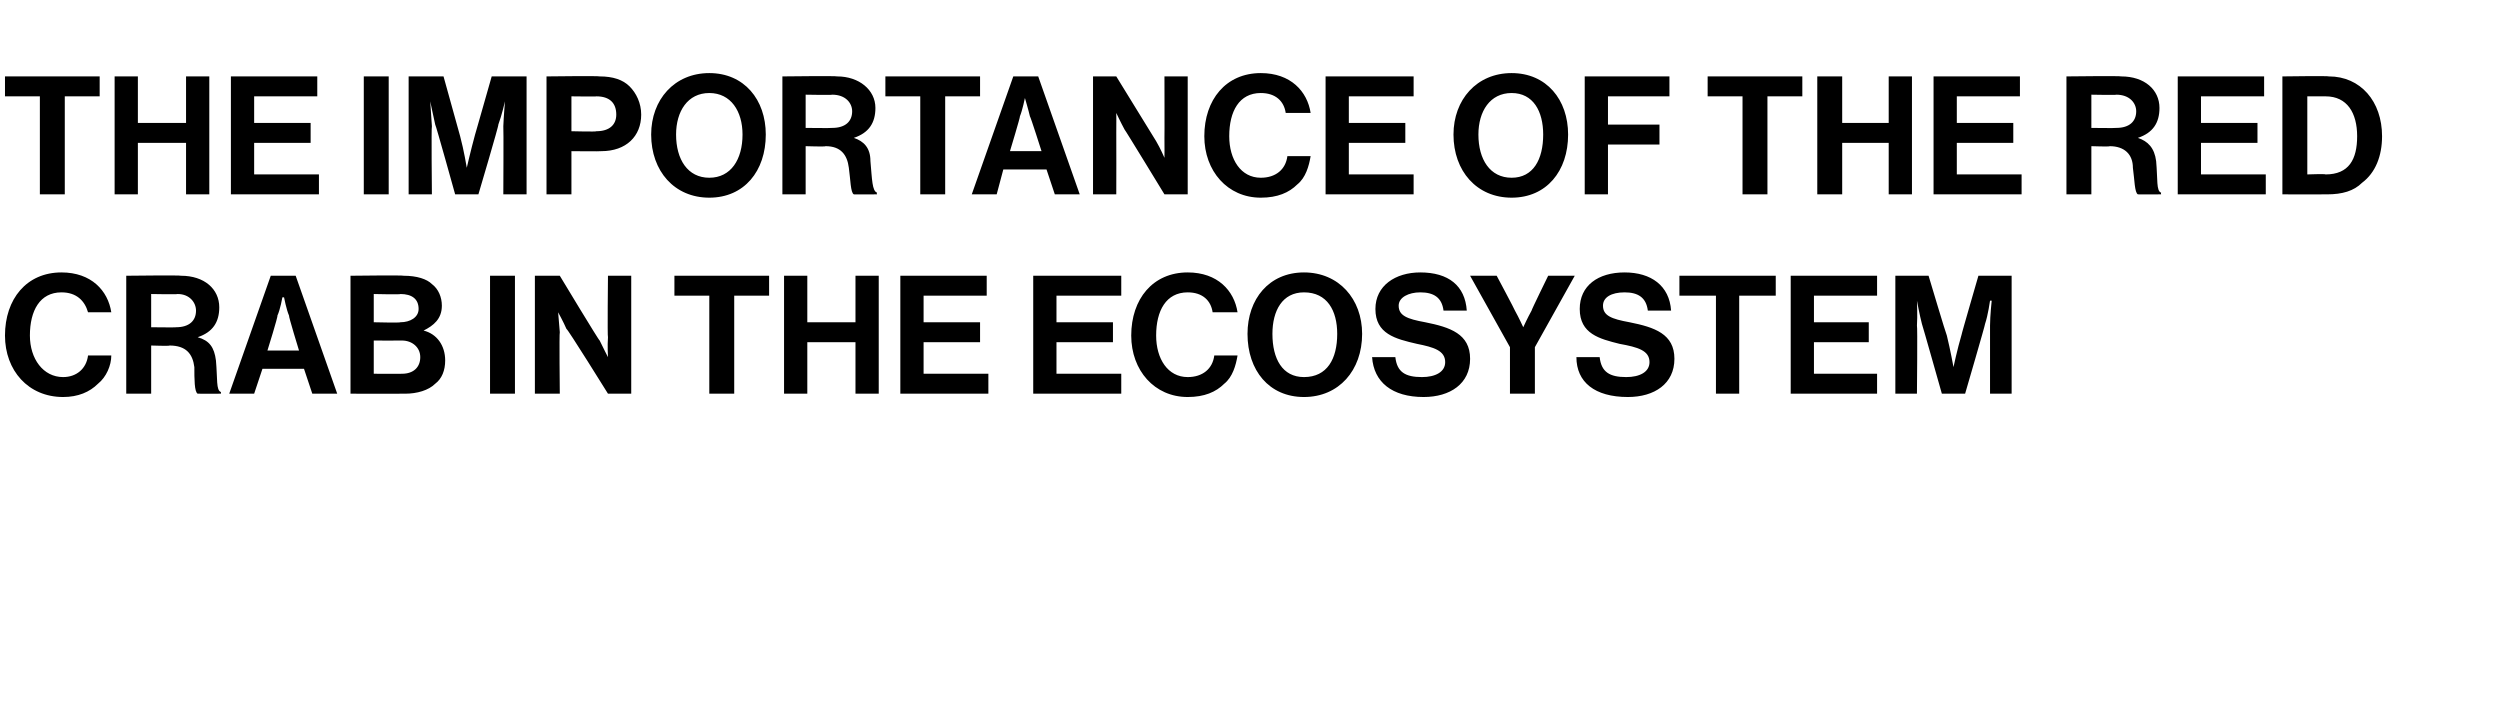
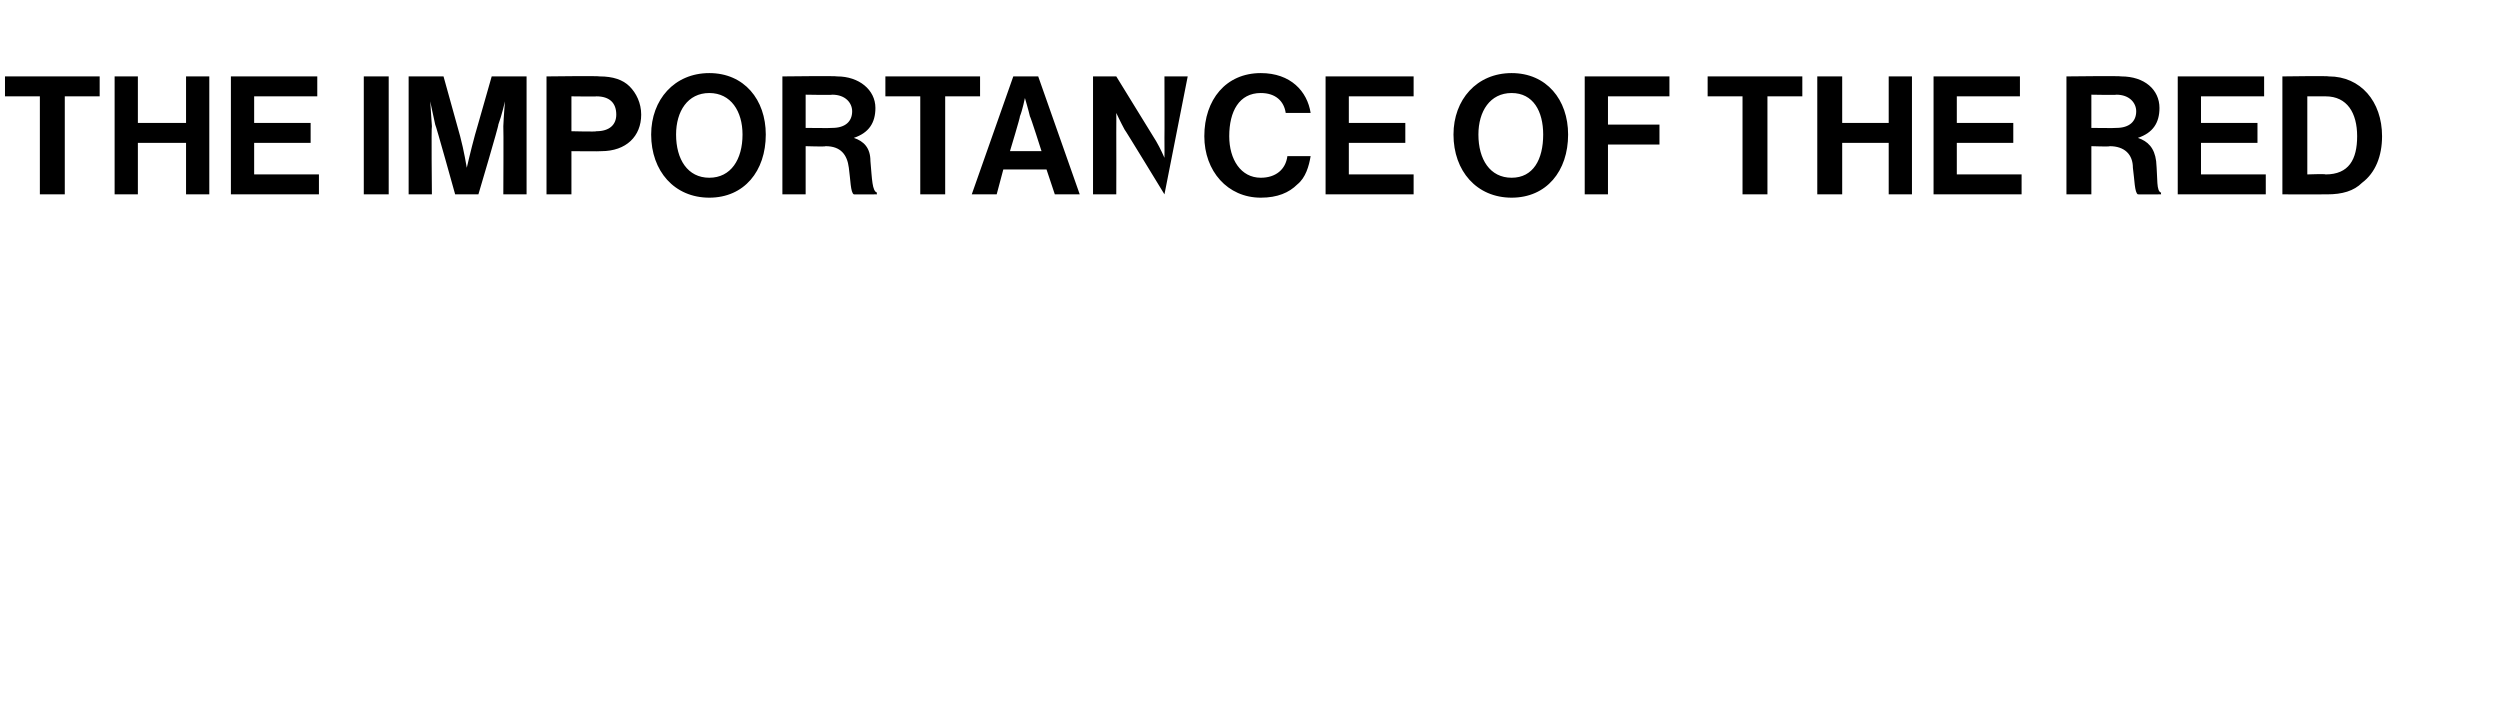
<svg xmlns="http://www.w3.org/2000/svg" version="1.1" width="150.5px" height="42.3px" viewBox="0 -4 150.5 42.3" style="top:-4px">
  <desc>The Importance of the Red Crab in the Ecosystem</desc>
  <defs />
  <g id="Polygon24116">
-     <path d="M 0.3 16.2 C 0.3 14 1.6 12.4 3.7 12.4 C 5.5 12.4 6.5 13.5 6.7 14.8 C 6.7 14.8 5.3 14.8 5.3 14.8 C 5.1 14.1 4.6 13.6 3.7 13.6 C 2.4 13.6 1.8 14.7 1.8 16.2 C 1.8 17.6 2.6 18.7 3.8 18.7 C 4.6 18.7 5.2 18.2 5.3 17.4 C 5.3 17.4 6.7 17.4 6.7 17.4 C 6.7 18 6.4 18.7 5.9 19.1 C 5.4 19.6 4.7 19.9 3.8 19.9 C 1.7 19.9 0.3 18.3 0.3 16.2 Z M 7.6 12.6 C 7.6 12.6 10.91 12.56 10.9 12.6 C 12.3 12.6 13.2 13.4 13.2 14.5 C 13.2 15.4 12.8 16 11.9 16.3 C 11.9 16.3 11.9 16.3 11.9 16.3 C 12.6 16.5 12.9 16.9 13 17.7 C 13.1 18.8 13 19.5 13.3 19.6 C 13.3 19.64 13.3 19.7 13.3 19.7 C 13.3 19.7 11.91 19.71 11.9 19.7 C 11.7 19.6 11.7 18.8 11.7 18.1 C 11.6 17.3 11.2 16.8 10.2 16.8 C 10.25 16.84 9.1 16.8 9.1 16.8 L 9.1 19.7 L 7.6 19.7 L 7.6 12.6 Z M 9.1 15.7 C 9.1 15.7 10.62 15.72 10.6 15.7 C 11.4 15.7 11.8 15.3 11.8 14.7 C 11.8 14.2 11.4 13.7 10.7 13.7 C 10.66 13.73 9.1 13.7 9.1 13.7 L 9.1 15.7 Z M 16.3 12.6 L 17.8 12.6 L 20.3 19.7 L 18.8 19.7 L 18.3 18.2 L 15.8 18.2 L 15.3 19.7 L 13.8 19.7 L 16.3 12.6 Z M 16.1 17.1 L 18 17.1 C 18 17.1 17.36 15.02 17.4 15 C 17.24 14.64 17.1 13.9 17.1 13.9 L 17 13.9 C 17 13.9 16.87 14.64 16.7 15 C 16.75 15.02 16.1 17.1 16.1 17.1 Z M 21.1 12.6 C 21.1 12.6 24.3 12.56 24.3 12.6 C 25.1 12.6 25.7 12.8 26 13.1 C 26.4 13.4 26.6 13.9 26.6 14.4 C 26.6 15.2 26.1 15.6 25.5 15.9 C 25.5 15.9 25.5 15.9 25.5 15.9 C 26.3 16.1 26.8 16.8 26.8 17.7 C 26.8 18.3 26.6 18.8 26.2 19.1 C 25.8 19.5 25.1 19.7 24.4 19.7 C 24.38 19.71 21.1 19.7 21.1 19.7 L 21.1 12.6 Z M 22.5 18.5 C 22.5 18.5 24.22 18.51 24.2 18.5 C 24.9 18.5 25.3 18.1 25.3 17.5 C 25.3 16.9 24.8 16.5 24.2 16.5 C 24.18 16.51 22.5 16.5 22.5 16.5 L 22.5 18.5 Z M 24.1 15.4 C 24.7 15.4 25.2 15.1 25.2 14.6 C 25.2 14 24.8 13.7 24.1 13.7 C 24.15 13.74 22.5 13.7 22.5 13.7 L 22.5 15.4 C 22.5 15.4 24.12 15.44 24.1 15.4 Z M 29.5 12.6 L 31 12.6 L 31 19.7 L 29.5 19.7 L 29.5 12.6 Z M 32.2 12.6 L 33.7 12.6 C 33.7 12.6 36.08 16.55 36.1 16.5 C 36.31 16.94 36.6 17.5 36.6 17.5 L 36.6 17.5 C 36.6 17.5 36.56 16.81 36.6 16.3 C 36.56 16.31 36.6 12.6 36.6 12.6 L 38 12.6 L 38 19.7 L 36.6 19.7 C 36.6 19.7 34.15 15.76 34.1 15.8 C 33.92 15.38 33.6 14.8 33.6 14.8 L 33.6 14.8 C 33.6 14.8 33.66 15.52 33.7 16 C 33.66 16.02 33.7 19.7 33.7 19.7 L 32.2 19.7 L 32.2 12.6 Z M 40.6 12.6 L 46.3 12.6 L 46.3 13.8 L 44.2 13.8 L 44.2 19.7 L 42.7 19.7 L 42.7 13.8 L 40.6 13.8 L 40.6 12.6 Z M 47.2 12.6 L 48.6 12.6 L 48.6 15.4 L 51.5 15.4 L 51.5 12.6 L 52.9 12.6 L 52.9 19.7 L 51.5 19.7 L 51.5 16.6 L 48.6 16.6 L 48.6 19.7 L 47.2 19.7 L 47.2 12.6 Z M 54.2 12.6 L 59.4 12.6 L 59.4 13.8 L 55.6 13.8 L 55.6 15.4 L 59 15.4 L 59 16.6 L 55.6 16.6 L 55.6 18.5 L 59.5 18.5 L 59.5 19.7 L 54.2 19.7 L 54.2 12.6 Z M 62.2 12.6 L 67.5 12.6 L 67.5 13.8 L 63.6 13.8 L 63.6 15.4 L 67 15.4 L 67 16.6 L 63.6 16.6 L 63.6 18.5 L 67.5 18.5 L 67.5 19.7 L 62.2 19.7 L 62.2 12.6 Z M 68.1 16.2 C 68.1 14 69.4 12.4 71.5 12.4 C 73.3 12.4 74.3 13.5 74.5 14.8 C 74.5 14.8 73 14.8 73 14.8 C 72.9 14.1 72.4 13.6 71.5 13.6 C 70.2 13.6 69.6 14.7 69.6 16.2 C 69.6 17.6 70.3 18.7 71.5 18.7 C 72.4 18.7 73 18.2 73.1 17.4 C 73.1 17.4 74.5 17.4 74.5 17.4 C 74.4 18 74.2 18.7 73.7 19.1 C 73.2 19.6 72.5 19.9 71.5 19.9 C 69.5 19.9 68.1 18.3 68.1 16.2 Z M 75.1 16.1 C 75.1 14 76.4 12.4 78.5 12.4 C 80.6 12.4 82 14 82 16.1 C 82 18.3 80.6 19.9 78.5 19.9 C 76.4 19.9 75.1 18.3 75.1 16.1 Z M 80.5 16.1 C 80.5 14.7 79.9 13.6 78.5 13.6 C 77.2 13.6 76.6 14.7 76.6 16.1 C 76.6 17.6 77.2 18.7 78.5 18.7 C 79.9 18.7 80.5 17.6 80.5 16.1 Z M 82.6 17.5 C 82.6 17.5 84 17.5 84 17.5 C 84.1 18.4 84.6 18.7 85.6 18.7 C 86.4 18.7 87 18.4 87 17.8 C 87 17.1 86.3 16.9 85.3 16.7 C 84 16.4 82.8 16.1 82.8 14.6 C 82.8 13.2 84 12.4 85.5 12.4 C 87.2 12.4 88.2 13.2 88.3 14.7 C 88.3 14.7 86.9 14.7 86.9 14.7 C 86.8 13.9 86.3 13.6 85.5 13.6 C 84.8 13.6 84.2 13.9 84.2 14.4 C 84.2 15 84.7 15.2 85.8 15.4 C 87.3 15.7 88.5 16.1 88.5 17.6 C 88.5 19.1 87.3 19.9 85.7 19.9 C 83.8 19.9 82.7 19 82.6 17.5 Z M 90.9 16.9 L 88.5 12.6 L 90.1 12.6 C 90.1 12.6 91.21 14.68 91.2 14.7 C 91.43 15.11 91.7 15.7 91.7 15.7 L 91.7 15.7 C 91.7 15.7 91.97 15.11 92.2 14.7 C 92.18 14.68 93.2 12.6 93.2 12.6 L 94.8 12.6 L 92.4 16.9 L 92.4 19.7 L 90.9 19.7 L 90.9 16.9 Z M 94.9 17.5 C 94.9 17.5 96.3 17.5 96.3 17.5 C 96.4 18.4 96.9 18.7 97.9 18.7 C 98.7 18.7 99.3 18.4 99.3 17.8 C 99.3 17.1 98.6 16.9 97.5 16.7 C 96.3 16.4 95.1 16.1 95.1 14.6 C 95.1 13.2 96.2 12.4 97.8 12.4 C 99.4 12.4 100.5 13.2 100.6 14.7 C 100.6 14.7 99.2 14.7 99.2 14.7 C 99.1 13.9 98.6 13.6 97.8 13.6 C 97 13.6 96.5 13.9 96.5 14.4 C 96.5 15 97 15.2 98.1 15.4 C 99.6 15.7 100.8 16.1 100.8 17.6 C 100.8 19.1 99.6 19.9 98 19.9 C 96 19.9 94.9 19 94.9 17.5 Z M 101.1 12.6 L 106.9 12.6 L 106.9 13.8 L 104.7 13.8 L 104.7 19.7 L 103.3 19.7 L 103.3 13.8 L 101.1 13.8 L 101.1 12.6 Z M 107.8 12.6 L 113 12.6 L 113 13.8 L 109.2 13.8 L 109.2 15.4 L 112.5 15.4 L 112.5 16.6 L 109.2 16.6 L 109.2 18.5 L 113 18.5 L 113 19.7 L 107.8 19.7 L 107.8 12.6 Z M 114.1 12.6 L 116.1 12.6 C 116.1 12.6 117.16 16.15 117.2 16.2 C 117.41 17.05 117.6 18.1 117.6 18.1 L 117.6 18.1 C 117.6 18.1 117.82 17.05 118.1 16.1 C 118.07 16.15 119.1 12.6 119.1 12.6 L 121.1 12.6 L 121.1 19.7 L 119.8 19.7 C 119.8 19.7 119.8 15.61 119.8 15.6 C 119.8 15.03 119.9 14.1 119.9 14.1 L 119.8 14.1 C 119.8 14.1 119.68 14.97 119.5 15.5 C 119.53 15.49 118.3 19.7 118.3 19.7 L 116.9 19.7 C 116.9 19.7 115.71 15.49 115.7 15.5 C 115.56 14.97 115.4 14.1 115.4 14.1 L 115.4 14.1 C 115.4 14.1 115.44 15.03 115.4 15.6 C 115.44 15.61 115.4 19.7 115.4 19.7 L 114.1 19.7 L 114.1 12.6 Z " stroke="none" fill="#000" />
-   </g>
+     </g>
  <g id="Polygon24115">
-     <path d="M 0.3 0.6 L 6 0.6 L 6 1.8 L 3.9 1.8 L 3.9 7.7 L 2.4 7.7 L 2.4 1.8 L 0.3 1.8 L 0.3 0.6 Z M 6.9 0.6 L 8.3 0.6 L 8.3 3.4 L 11.2 3.4 L 11.2 0.6 L 12.6 0.6 L 12.6 7.7 L 11.2 7.7 L 11.2 4.6 L 8.3 4.6 L 8.3 7.7 L 6.9 7.7 L 6.9 0.6 Z M 13.9 0.6 L 19.1 0.6 L 19.1 1.8 L 15.3 1.8 L 15.3 3.4 L 18.7 3.4 L 18.7 4.6 L 15.3 4.6 L 15.3 6.5 L 19.2 6.5 L 19.2 7.7 L 13.9 7.7 L 13.9 0.6 Z M 21.9 0.6 L 23.4 0.6 L 23.4 7.7 L 21.9 7.7 L 21.9 0.6 Z M 24.6 0.6 L 26.7 0.6 C 26.7 0.6 27.68 4.15 27.7 4.2 C 27.93 5.05 28.1 6.1 28.1 6.1 L 28.1 6.1 C 28.1 6.1 28.34 5.05 28.6 4.1 C 28.59 4.15 29.6 0.6 29.6 0.6 L 31.7 0.6 L 31.7 7.7 L 30.3 7.7 C 30.3 7.7 30.32 3.61 30.3 3.6 C 30.32 3.03 30.4 2.1 30.4 2.1 L 30.4 2.1 C 30.4 2.1 30.2 2.97 30 3.5 C 30.05 3.49 28.8 7.7 28.8 7.7 L 27.4 7.7 C 27.4 7.7 26.23 3.49 26.2 3.5 C 26.08 2.97 25.9 2.1 25.9 2.1 L 25.9 2.1 C 25.9 2.1 25.96 3.03 26 3.6 C 25.96 3.61 26 7.7 26 7.7 L 24.6 7.7 L 24.6 0.6 Z M 32.9 0.6 C 32.9 0.6 36.07 0.56 36.1 0.6 C 36.9 0.6 37.5 0.8 37.9 1.2 C 38.3 1.6 38.6 2.2 38.6 2.9 C 38.6 4.2 37.7 5.1 36.2 5.1 C 36.19 5.12 34.4 5.1 34.4 5.1 L 34.4 7.7 L 32.9 7.7 L 32.9 0.6 Z M 34.4 3.9 C 34.4 3.9 35.93 3.94 35.9 3.9 C 36.7 3.9 37.1 3.5 37.1 2.9 C 37.1 2.2 36.7 1.8 35.9 1.8 C 35.95 1.82 34.4 1.8 34.4 1.8 L 34.4 3.9 Z M 39.2 4.1 C 39.2 2 40.6 0.4 42.7 0.4 C 44.8 0.4 46.1 2 46.1 4.1 C 46.1 6.3 44.8 7.9 42.7 7.9 C 40.6 7.9 39.2 6.3 39.2 4.1 Z M 44.7 4.1 C 44.7 2.7 44 1.6 42.7 1.6 C 41.4 1.6 40.7 2.7 40.7 4.1 C 40.7 5.6 41.4 6.7 42.7 6.7 C 44 6.7 44.7 5.6 44.7 4.1 Z M 47.1 0.6 C 47.1 0.6 50.37 0.56 50.4 0.6 C 51.7 0.6 52.7 1.4 52.7 2.5 C 52.7 3.4 52.3 4 51.4 4.3 C 51.4 4.3 51.4 4.3 51.4 4.3 C 52 4.5 52.4 4.9 52.4 5.7 C 52.5 6.8 52.5 7.5 52.8 7.6 C 52.76 7.64 52.8 7.7 52.8 7.7 C 52.8 7.7 51.37 7.71 51.4 7.7 C 51.2 7.6 51.2 6.8 51.1 6.1 C 51 5.3 50.6 4.8 49.7 4.8 C 49.71 4.84 48.5 4.8 48.5 4.8 L 48.5 7.7 L 47.1 7.7 L 47.1 0.6 Z M 48.5 3.7 C 48.5 3.7 50.08 3.72 50.1 3.7 C 50.9 3.7 51.3 3.3 51.3 2.7 C 51.3 2.2 50.9 1.7 50.1 1.7 C 50.12 1.73 48.5 1.7 48.5 1.7 L 48.5 3.7 Z M 53.3 0.6 L 59 0.6 L 59 1.8 L 56.9 1.8 L 56.9 7.7 L 55.4 7.7 L 55.4 1.8 L 53.3 1.8 L 53.3 0.6 Z M 61 0.6 L 62.5 0.6 L 65 7.7 L 63.5 7.7 L 63 6.2 L 60.4 6.2 L 60 7.7 L 58.5 7.7 L 61 0.6 Z M 60.8 5.1 L 62.7 5.1 C 62.7 5.1 62.04 3.02 62 3 C 61.92 2.64 61.7 1.9 61.7 1.9 L 61.7 1.9 C 61.7 1.9 61.55 2.64 61.4 3 C 61.43 3.02 60.8 5.1 60.8 5.1 Z M 65.8 0.6 L 67.2 0.6 C 67.2 0.6 69.63 4.55 69.6 4.5 C 69.86 4.94 70.1 5.5 70.1 5.5 L 70.1 5.5 C 70.1 5.5 70.11 4.81 70.1 4.3 C 70.11 4.31 70.1 0.6 70.1 0.6 L 71.5 0.6 L 71.5 7.7 L 70.1 7.7 C 70.1 7.7 67.7 3.76 67.7 3.8 C 67.47 3.38 67.2 2.8 67.2 2.8 L 67.2 2.8 C 67.2 2.8 67.21 3.52 67.2 4 C 67.21 4.02 67.2 7.7 67.2 7.7 L 65.8 7.7 L 65.8 0.6 Z M 72.5 4.2 C 72.5 2 73.8 0.4 75.9 0.4 C 77.7 0.4 78.7 1.5 78.9 2.8 C 78.9 2.8 77.4 2.8 77.4 2.8 C 77.3 2.1 76.8 1.6 75.9 1.6 C 74.6 1.6 74 2.7 74 4.2 C 74 5.6 74.7 6.7 75.9 6.7 C 76.8 6.7 77.4 6.2 77.5 5.4 C 77.5 5.4 78.9 5.4 78.9 5.4 C 78.8 6 78.6 6.7 78.1 7.1 C 77.6 7.6 76.9 7.9 75.9 7.9 C 73.9 7.9 72.5 6.3 72.5 4.2 Z M 79.8 0.6 L 85.1 0.6 L 85.1 1.8 L 81.2 1.8 L 81.2 3.4 L 84.6 3.4 L 84.6 4.6 L 81.2 4.6 L 81.2 6.5 L 85.1 6.5 L 85.1 7.7 L 79.8 7.7 L 79.8 0.6 Z M 87.5 4.1 C 87.5 2 88.9 0.4 91 0.4 C 93.1 0.4 94.4 2 94.4 4.1 C 94.4 6.3 93.1 7.9 91 7.9 C 88.9 7.9 87.5 6.3 87.5 4.1 Z M 92.9 4.1 C 92.9 2.7 92.3 1.6 91 1.6 C 89.7 1.6 89 2.7 89 4.1 C 89 5.6 89.7 6.7 91 6.7 C 92.3 6.7 92.9 5.6 92.9 4.1 Z M 95.4 0.6 L 100.5 0.6 L 100.5 1.8 L 96.8 1.8 L 96.8 3.5 L 99.9 3.5 L 99.9 4.7 L 96.8 4.7 L 96.8 7.7 L 95.4 7.7 L 95.4 0.6 Z M 102.8 0.6 L 108.5 0.6 L 108.5 1.8 L 106.4 1.8 L 106.4 7.7 L 104.9 7.7 L 104.9 1.8 L 102.8 1.8 L 102.8 0.6 Z M 109.4 0.6 L 110.9 0.6 L 110.9 3.4 L 113.7 3.4 L 113.7 0.6 L 115.1 0.6 L 115.1 7.7 L 113.7 7.7 L 113.7 4.6 L 110.9 4.6 L 110.9 7.7 L 109.4 7.7 L 109.4 0.6 Z M 116.4 0.6 L 121.6 0.6 L 121.6 1.8 L 117.8 1.8 L 117.8 3.4 L 121.2 3.4 L 121.2 4.6 L 117.8 4.6 L 117.8 6.5 L 121.7 6.5 L 121.7 7.7 L 116.4 7.7 L 116.4 0.6 Z M 124.4 0.6 C 124.4 0.6 127.69 0.56 127.7 0.6 C 129.1 0.6 130 1.4 130 2.5 C 130 3.4 129.6 4 128.7 4.3 C 128.7 4.3 128.7 4.3 128.7 4.3 C 129.3 4.5 129.7 4.9 129.8 5.7 C 129.9 6.8 129.8 7.5 130.1 7.6 C 130.08 7.64 130.1 7.7 130.1 7.7 C 130.1 7.7 128.69 7.71 128.7 7.7 C 128.5 7.6 128.5 6.8 128.4 6.1 C 128.4 5.3 127.9 4.8 127 4.8 C 127.03 4.84 125.9 4.8 125.9 4.8 L 125.9 7.7 L 124.4 7.7 L 124.4 0.6 Z M 125.9 3.7 C 125.9 3.7 127.4 3.72 127.4 3.7 C 128.2 3.7 128.6 3.3 128.6 2.7 C 128.6 2.2 128.2 1.7 127.4 1.7 C 127.44 1.73 125.9 1.7 125.9 1.7 L 125.9 3.7 Z M 131.1 0.6 L 136.3 0.6 L 136.3 1.8 L 132.5 1.8 L 132.5 3.4 L 135.9 3.4 L 135.9 4.6 L 132.5 4.6 L 132.5 6.5 L 136.4 6.5 L 136.4 7.7 L 131.1 7.7 L 131.1 0.6 Z M 137.4 0.6 C 137.4 0.6 140.22 0.56 140.2 0.6 C 142.1 0.6 143.4 2.1 143.4 4.2 C 143.4 5.4 143 6.4 142.2 7 C 141.7 7.5 141 7.7 140.1 7.7 C 140.1 7.71 137.4 7.7 137.4 7.7 L 137.4 0.6 Z M 140 6.5 C 141.4 6.5 141.9 5.6 141.9 4.2 C 141.9 2.8 141.3 1.8 140 1.8 C 140.04 1.8 138.9 1.8 138.9 1.8 L 138.9 6.5 C 138.9 6.5 140 6.46 140 6.5 Z " stroke="none" fill="#000" />
+     <path d="M 0.3 0.6 L 6 0.6 L 6 1.8 L 3.9 1.8 L 3.9 7.7 L 2.4 7.7 L 2.4 1.8 L 0.3 1.8 L 0.3 0.6 Z M 6.9 0.6 L 8.3 0.6 L 8.3 3.4 L 11.2 3.4 L 11.2 0.6 L 12.6 0.6 L 12.6 7.7 L 11.2 7.7 L 11.2 4.6 L 8.3 4.6 L 8.3 7.7 L 6.9 7.7 L 6.9 0.6 Z M 13.9 0.6 L 19.1 0.6 L 19.1 1.8 L 15.3 1.8 L 15.3 3.4 L 18.7 3.4 L 18.7 4.6 L 15.3 4.6 L 15.3 6.5 L 19.2 6.5 L 19.2 7.7 L 13.9 7.7 L 13.9 0.6 Z M 21.9 0.6 L 23.4 0.6 L 23.4 7.7 L 21.9 7.7 L 21.9 0.6 Z M 24.6 0.6 L 26.7 0.6 C 26.7 0.6 27.68 4.15 27.7 4.2 C 27.93 5.05 28.1 6.1 28.1 6.1 L 28.1 6.1 C 28.1 6.1 28.34 5.05 28.6 4.1 C 28.59 4.15 29.6 0.6 29.6 0.6 L 31.7 0.6 L 31.7 7.7 L 30.3 7.7 C 30.3 7.7 30.32 3.61 30.3 3.6 C 30.32 3.03 30.4 2.1 30.4 2.1 L 30.4 2.1 C 30.4 2.1 30.2 2.97 30 3.5 C 30.05 3.49 28.8 7.7 28.8 7.7 L 27.4 7.7 C 27.4 7.7 26.23 3.49 26.2 3.5 C 26.08 2.97 25.9 2.1 25.9 2.1 L 25.9 2.1 C 25.9 2.1 25.96 3.03 26 3.6 C 25.96 3.61 26 7.7 26 7.7 L 24.6 7.7 L 24.6 0.6 Z M 32.9 0.6 C 32.9 0.6 36.07 0.56 36.1 0.6 C 36.9 0.6 37.5 0.8 37.9 1.2 C 38.3 1.6 38.6 2.2 38.6 2.9 C 38.6 4.2 37.7 5.1 36.2 5.1 C 36.19 5.12 34.4 5.1 34.4 5.1 L 34.4 7.7 L 32.9 7.7 L 32.9 0.6 Z M 34.4 3.9 C 34.4 3.9 35.93 3.94 35.9 3.9 C 36.7 3.9 37.1 3.5 37.1 2.9 C 37.1 2.2 36.7 1.8 35.9 1.8 C 35.95 1.82 34.4 1.8 34.4 1.8 L 34.4 3.9 Z M 39.2 4.1 C 39.2 2 40.6 0.4 42.7 0.4 C 44.8 0.4 46.1 2 46.1 4.1 C 46.1 6.3 44.8 7.9 42.7 7.9 C 40.6 7.9 39.2 6.3 39.2 4.1 Z M 44.7 4.1 C 44.7 2.7 44 1.6 42.7 1.6 C 41.4 1.6 40.7 2.7 40.7 4.1 C 40.7 5.6 41.4 6.7 42.7 6.7 C 44 6.7 44.7 5.6 44.7 4.1 Z M 47.1 0.6 C 47.1 0.6 50.37 0.56 50.4 0.6 C 51.7 0.6 52.7 1.4 52.7 2.5 C 52.7 3.4 52.3 4 51.4 4.3 C 51.4 4.3 51.4 4.3 51.4 4.3 C 52 4.5 52.4 4.9 52.4 5.7 C 52.5 6.8 52.5 7.5 52.8 7.6 C 52.76 7.64 52.8 7.7 52.8 7.7 C 52.8 7.7 51.37 7.71 51.4 7.7 C 51.2 7.6 51.2 6.8 51.1 6.1 C 51 5.3 50.6 4.8 49.7 4.8 C 49.71 4.84 48.5 4.8 48.5 4.8 L 48.5 7.7 L 47.1 7.7 L 47.1 0.6 Z M 48.5 3.7 C 48.5 3.7 50.08 3.72 50.1 3.7 C 50.9 3.7 51.3 3.3 51.3 2.7 C 51.3 2.2 50.9 1.7 50.1 1.7 C 50.12 1.73 48.5 1.7 48.5 1.7 L 48.5 3.7 Z M 53.3 0.6 L 59 0.6 L 59 1.8 L 56.9 1.8 L 56.9 7.7 L 55.4 7.7 L 55.4 1.8 L 53.3 1.8 L 53.3 0.6 Z M 61 0.6 L 62.5 0.6 L 65 7.7 L 63.5 7.7 L 63 6.2 L 60.4 6.2 L 60 7.7 L 58.5 7.7 L 61 0.6 Z M 60.8 5.1 L 62.7 5.1 C 62.7 5.1 62.04 3.02 62 3 C 61.92 2.64 61.7 1.9 61.7 1.9 L 61.7 1.9 C 61.7 1.9 61.55 2.64 61.4 3 C 61.43 3.02 60.8 5.1 60.8 5.1 Z M 65.8 0.6 L 67.2 0.6 C 67.2 0.6 69.63 4.55 69.6 4.5 C 69.86 4.94 70.1 5.5 70.1 5.5 L 70.1 5.5 C 70.1 5.5 70.11 4.81 70.1 4.3 C 70.11 4.31 70.1 0.6 70.1 0.6 L 71.5 0.6 L 70.1 7.7 C 70.1 7.7 67.7 3.76 67.7 3.8 C 67.47 3.38 67.2 2.8 67.2 2.8 L 67.2 2.8 C 67.2 2.8 67.21 3.52 67.2 4 C 67.21 4.02 67.2 7.7 67.2 7.7 L 65.8 7.7 L 65.8 0.6 Z M 72.5 4.2 C 72.5 2 73.8 0.4 75.9 0.4 C 77.7 0.4 78.7 1.5 78.9 2.8 C 78.9 2.8 77.4 2.8 77.4 2.8 C 77.3 2.1 76.8 1.6 75.9 1.6 C 74.6 1.6 74 2.7 74 4.2 C 74 5.6 74.7 6.7 75.9 6.7 C 76.8 6.7 77.4 6.2 77.5 5.4 C 77.5 5.4 78.9 5.4 78.9 5.4 C 78.8 6 78.6 6.7 78.1 7.1 C 77.6 7.6 76.9 7.9 75.9 7.9 C 73.9 7.9 72.5 6.3 72.5 4.2 Z M 79.8 0.6 L 85.1 0.6 L 85.1 1.8 L 81.2 1.8 L 81.2 3.4 L 84.6 3.4 L 84.6 4.6 L 81.2 4.6 L 81.2 6.5 L 85.1 6.5 L 85.1 7.7 L 79.8 7.7 L 79.8 0.6 Z M 87.5 4.1 C 87.5 2 88.9 0.4 91 0.4 C 93.1 0.4 94.4 2 94.4 4.1 C 94.4 6.3 93.1 7.9 91 7.9 C 88.9 7.9 87.5 6.3 87.5 4.1 Z M 92.9 4.1 C 92.9 2.7 92.3 1.6 91 1.6 C 89.7 1.6 89 2.7 89 4.1 C 89 5.6 89.7 6.7 91 6.7 C 92.3 6.7 92.9 5.6 92.9 4.1 Z M 95.4 0.6 L 100.5 0.6 L 100.5 1.8 L 96.8 1.8 L 96.8 3.5 L 99.9 3.5 L 99.9 4.7 L 96.8 4.7 L 96.8 7.7 L 95.4 7.7 L 95.4 0.6 Z M 102.8 0.6 L 108.5 0.6 L 108.5 1.8 L 106.4 1.8 L 106.4 7.7 L 104.9 7.7 L 104.9 1.8 L 102.8 1.8 L 102.8 0.6 Z M 109.4 0.6 L 110.9 0.6 L 110.9 3.4 L 113.7 3.4 L 113.7 0.6 L 115.1 0.6 L 115.1 7.7 L 113.7 7.7 L 113.7 4.6 L 110.9 4.6 L 110.9 7.7 L 109.4 7.7 L 109.4 0.6 Z M 116.4 0.6 L 121.6 0.6 L 121.6 1.8 L 117.8 1.8 L 117.8 3.4 L 121.2 3.4 L 121.2 4.6 L 117.8 4.6 L 117.8 6.5 L 121.7 6.5 L 121.7 7.7 L 116.4 7.7 L 116.4 0.6 Z M 124.4 0.6 C 124.4 0.6 127.69 0.56 127.7 0.6 C 129.1 0.6 130 1.4 130 2.5 C 130 3.4 129.6 4 128.7 4.3 C 128.7 4.3 128.7 4.3 128.7 4.3 C 129.3 4.5 129.7 4.9 129.8 5.7 C 129.9 6.8 129.8 7.5 130.1 7.6 C 130.08 7.64 130.1 7.7 130.1 7.7 C 130.1 7.7 128.69 7.71 128.7 7.7 C 128.5 7.6 128.5 6.8 128.4 6.1 C 128.4 5.3 127.9 4.8 127 4.8 C 127.03 4.84 125.9 4.8 125.9 4.8 L 125.9 7.7 L 124.4 7.7 L 124.4 0.6 Z M 125.9 3.7 C 125.9 3.7 127.4 3.72 127.4 3.7 C 128.2 3.7 128.6 3.3 128.6 2.7 C 128.6 2.2 128.2 1.7 127.4 1.7 C 127.44 1.73 125.9 1.7 125.9 1.7 L 125.9 3.7 Z M 131.1 0.6 L 136.3 0.6 L 136.3 1.8 L 132.5 1.8 L 132.5 3.4 L 135.9 3.4 L 135.9 4.6 L 132.5 4.6 L 132.5 6.5 L 136.4 6.5 L 136.4 7.7 L 131.1 7.7 L 131.1 0.6 Z M 137.4 0.6 C 137.4 0.6 140.22 0.56 140.2 0.6 C 142.1 0.6 143.4 2.1 143.4 4.2 C 143.4 5.4 143 6.4 142.2 7 C 141.7 7.5 141 7.7 140.1 7.7 C 140.1 7.71 137.4 7.7 137.4 7.7 L 137.4 0.6 Z M 140 6.5 C 141.4 6.5 141.9 5.6 141.9 4.2 C 141.9 2.8 141.3 1.8 140 1.8 C 140.04 1.8 138.9 1.8 138.9 1.8 L 138.9 6.5 C 138.9 6.5 140 6.46 140 6.5 Z " stroke="none" fill="#000" />
  </g>
</svg>